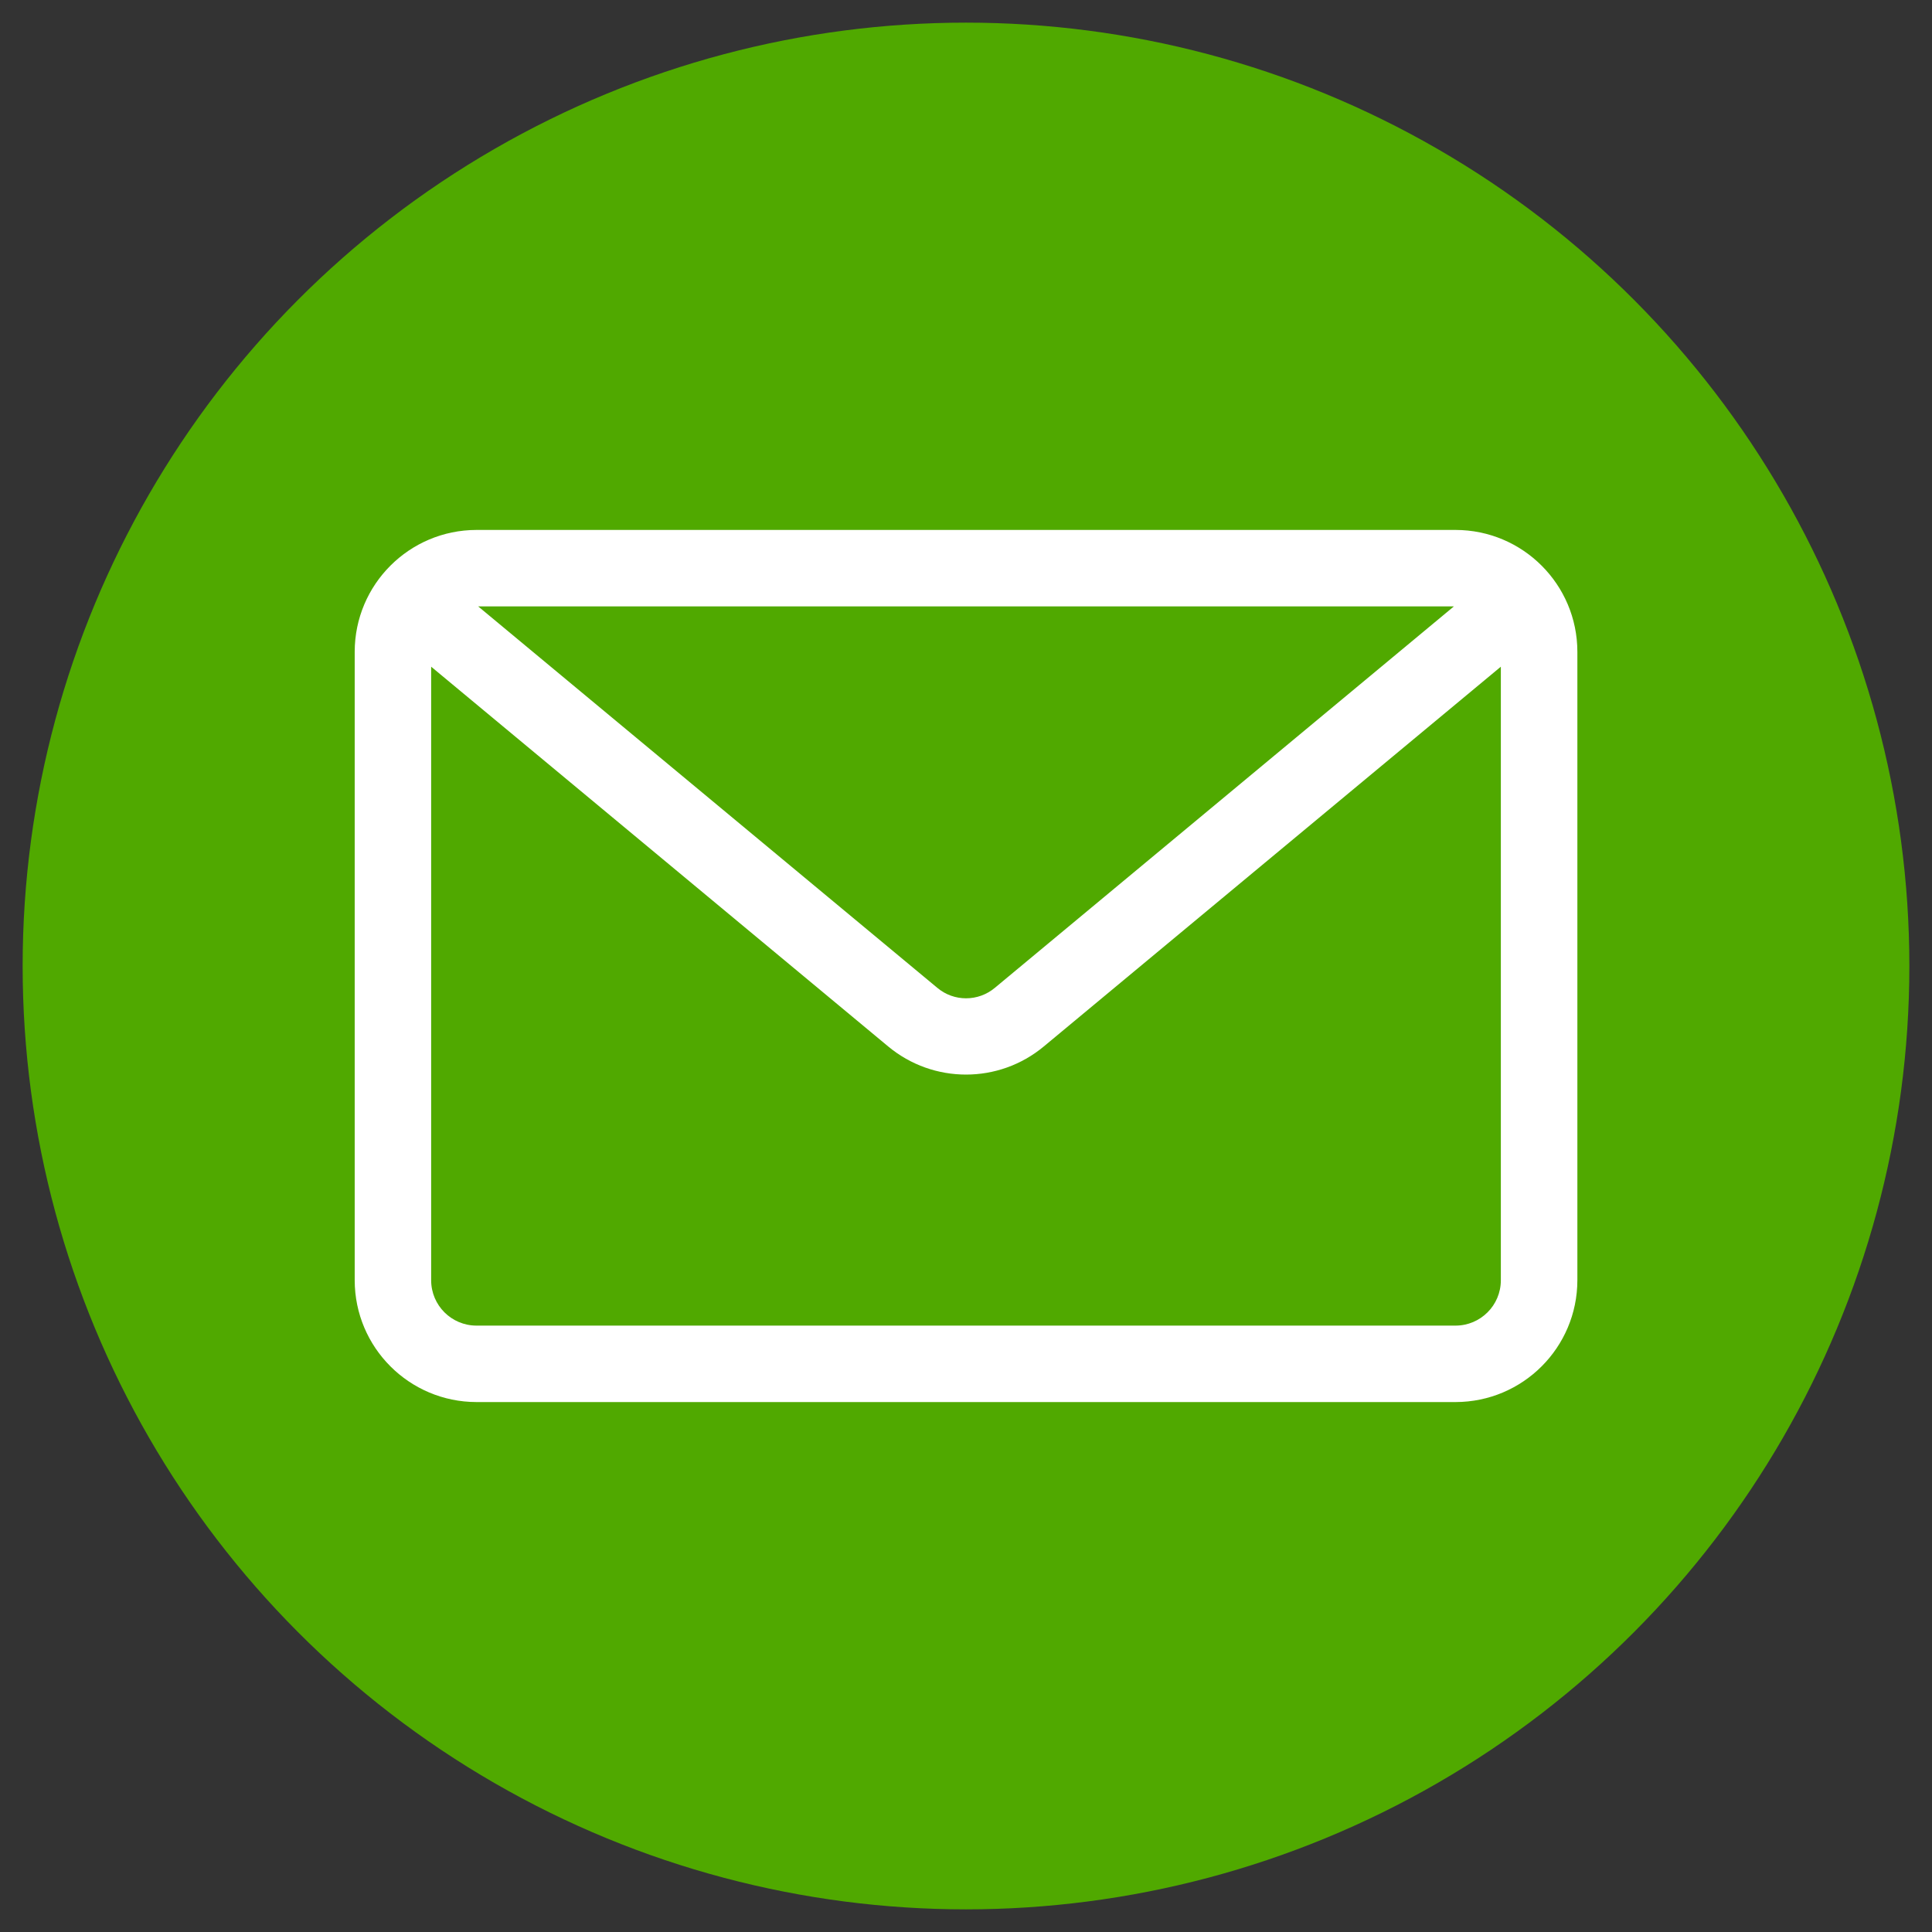
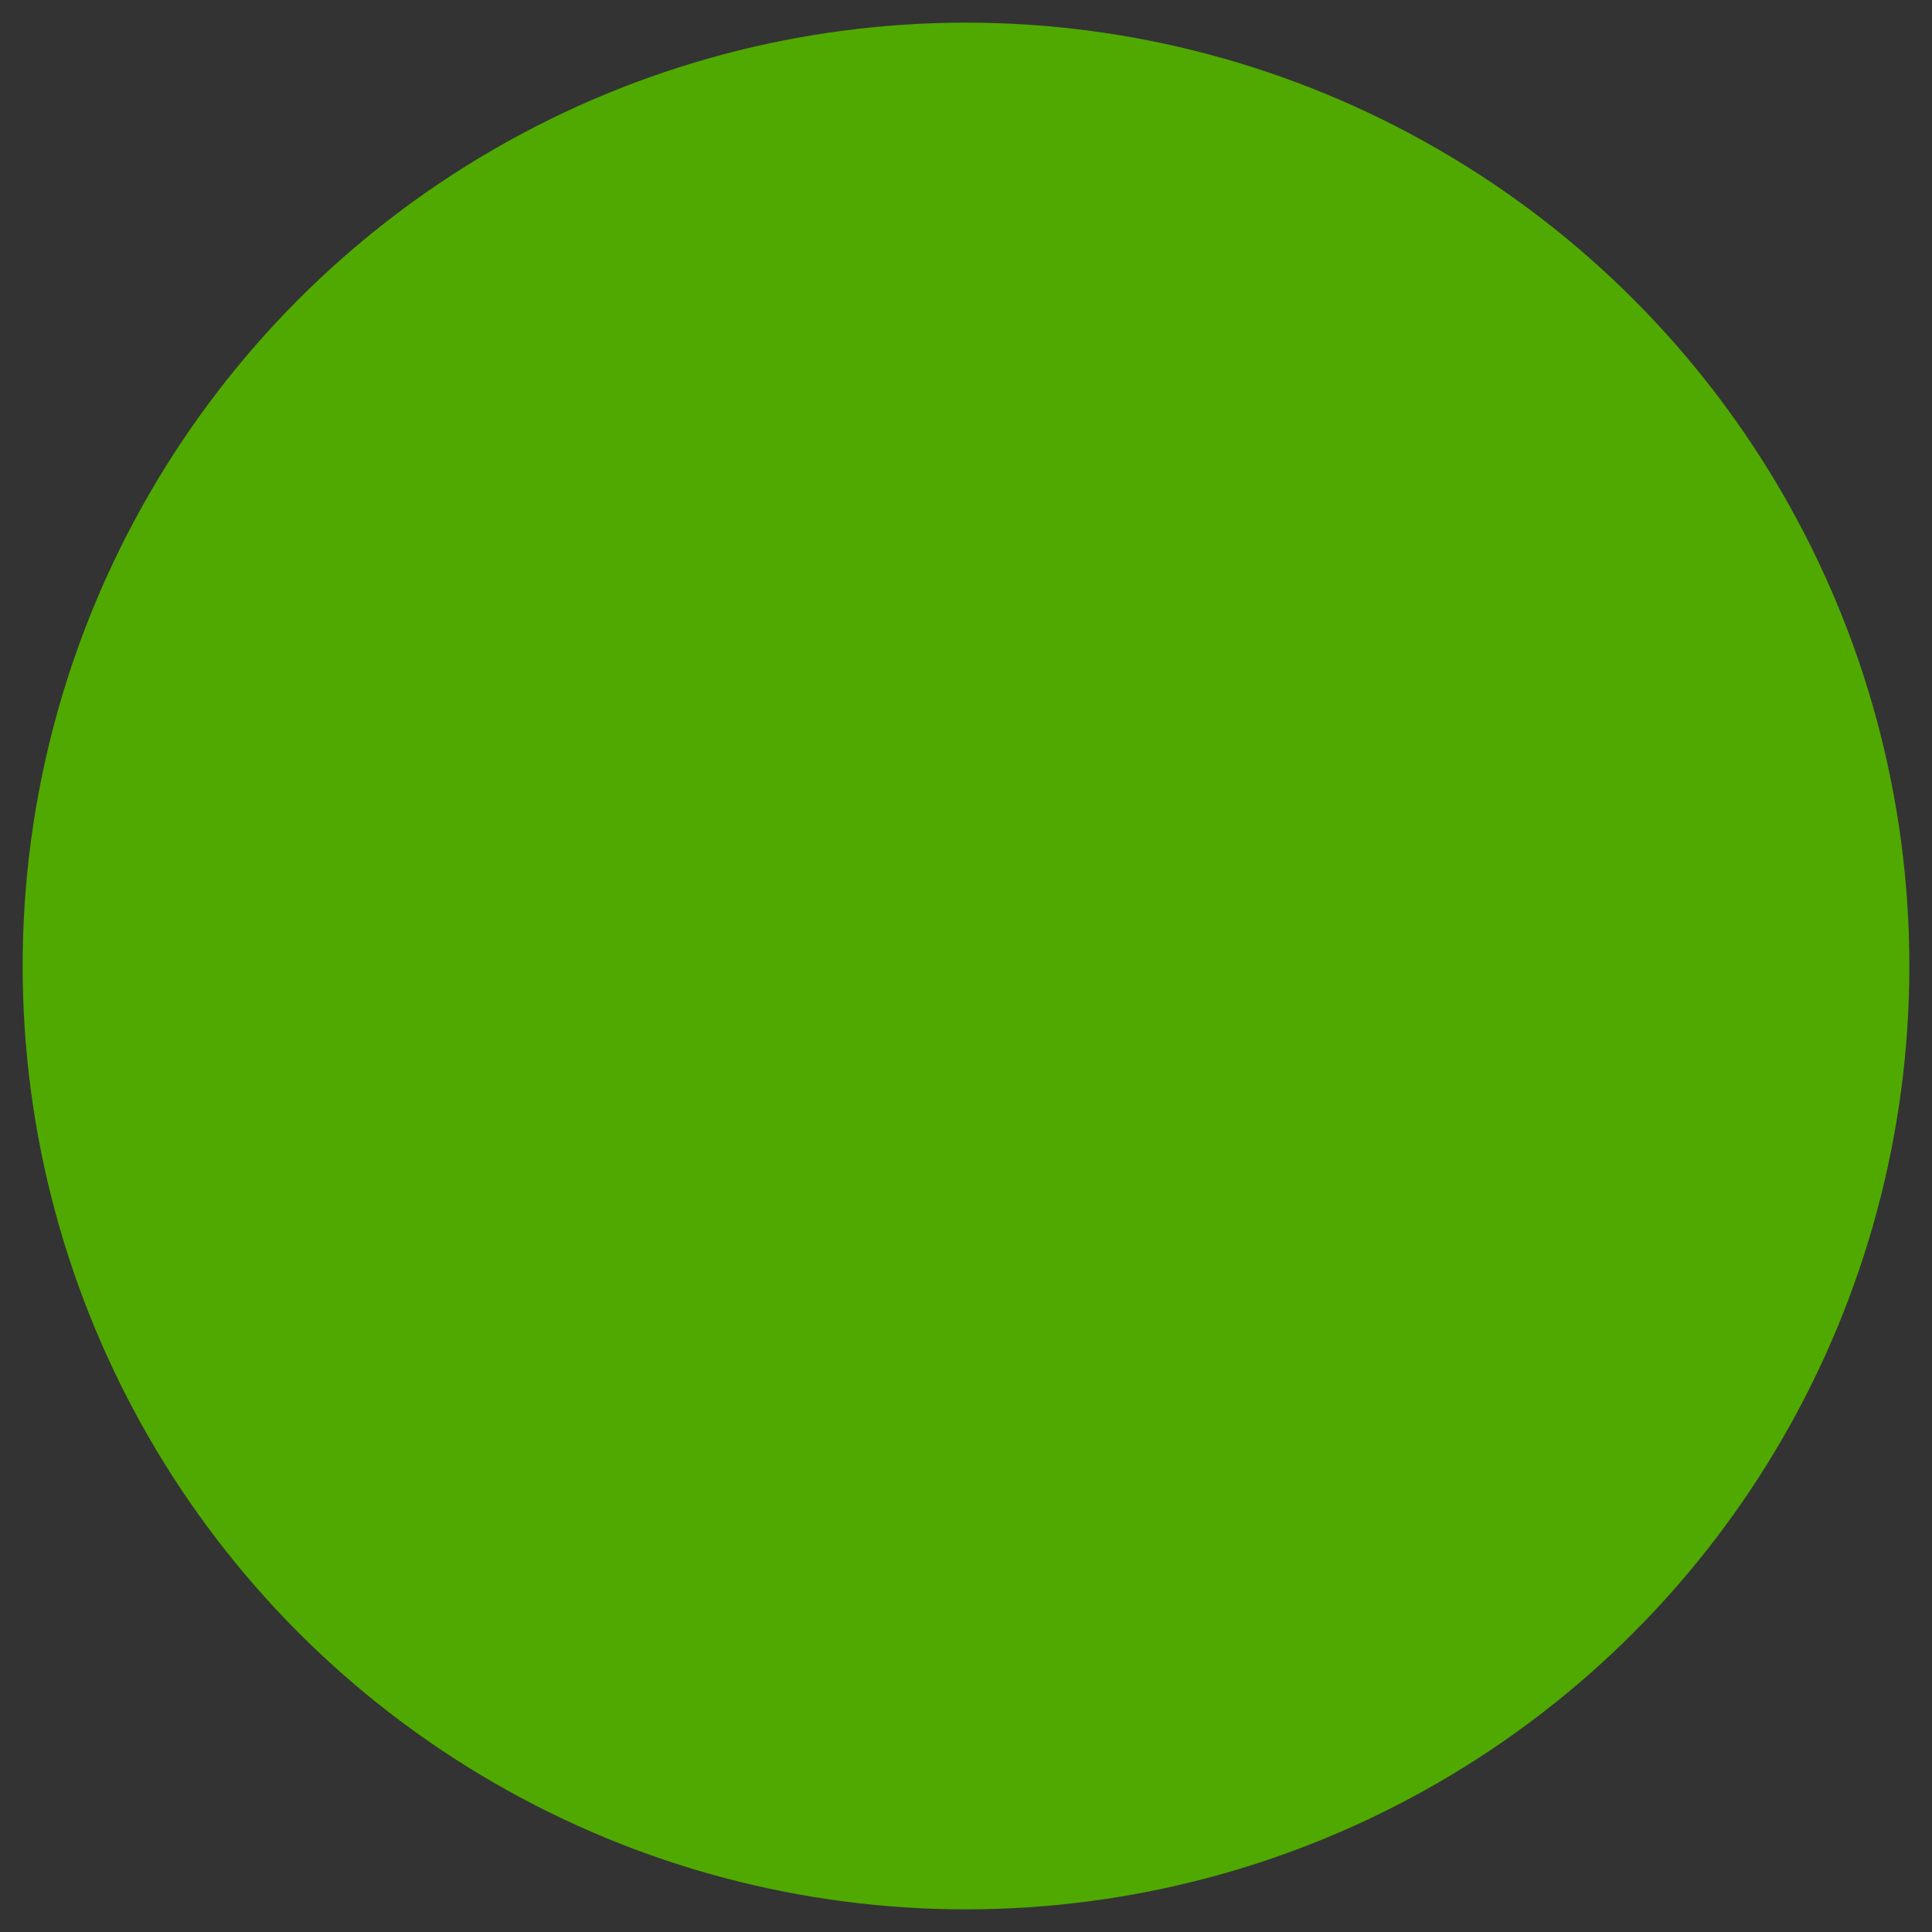
<svg xmlns="http://www.w3.org/2000/svg" id="Layer_1" data-name="Layer 1" viewBox="0 0 256 256">
  <rect x="0" y="0" width="256" height="256" fill="#333333" stroke="none" />
  <defs>
    <style>
      .cls-1 {
        fill: #50a900;
      }

      .cls-2 {
        fill: #fff;
      }
    </style>
  </defs>
  <circle class="cls-1" cx="128" cy="128" r="125" />
-   <path class="cls-2" d="M192.86,70.22H63.14c-8.91.01-16.13,7.23-16.14,16.14v83.28c.01,8.91,7.23,16.13,16.14,16.14h129.73c8.91-.01,16.13-7.23,16.14-16.14v-83.28c-.01-8.91-7.23-16.13-16.14-16.14ZM192.65,80.35h0l-60.8,50.52c-2.22,1.88-5.47,1.88-7.68,0l-60.81-50.52h129.29ZM198.87,169.64c0,3.32-2.69,6.01-6.01,6.01H63.14c-3.32,0-6.01-2.69-6.01-6.01v-81.3l60.56,50.32c5.98,4.97,14.65,4.97,20.62,0l60.56-50.32v81.3Z" />
</svg>